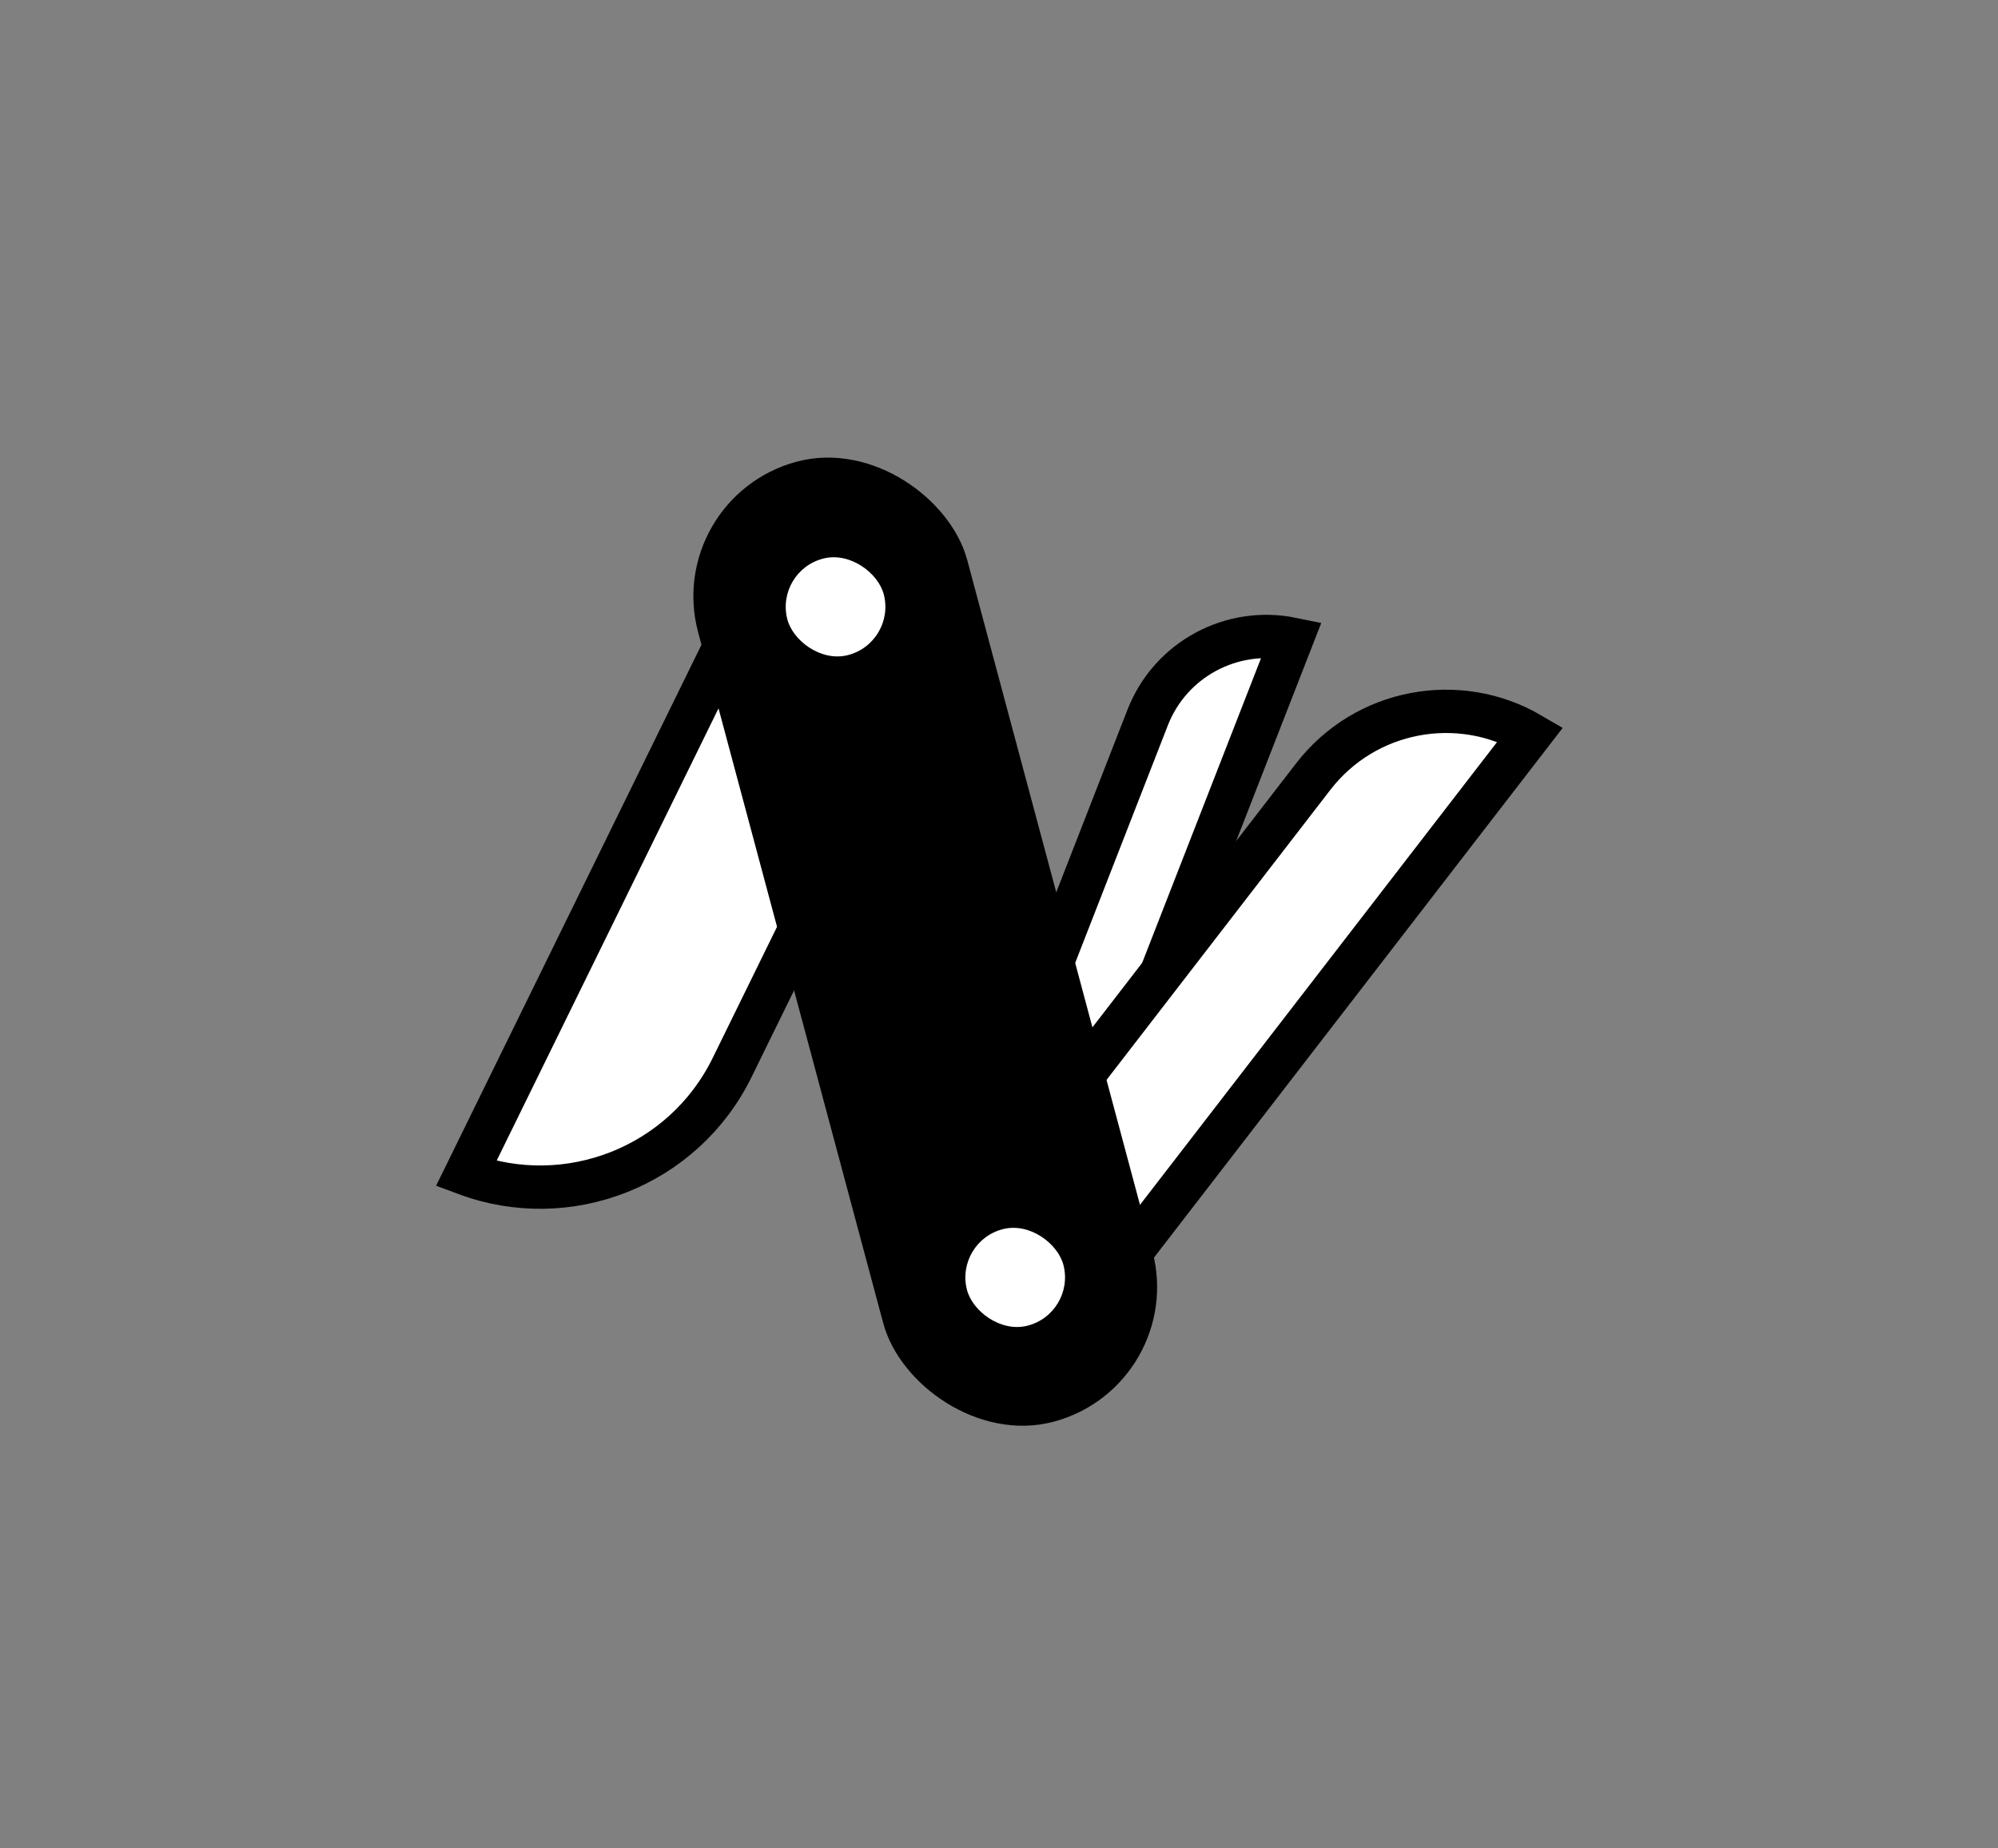
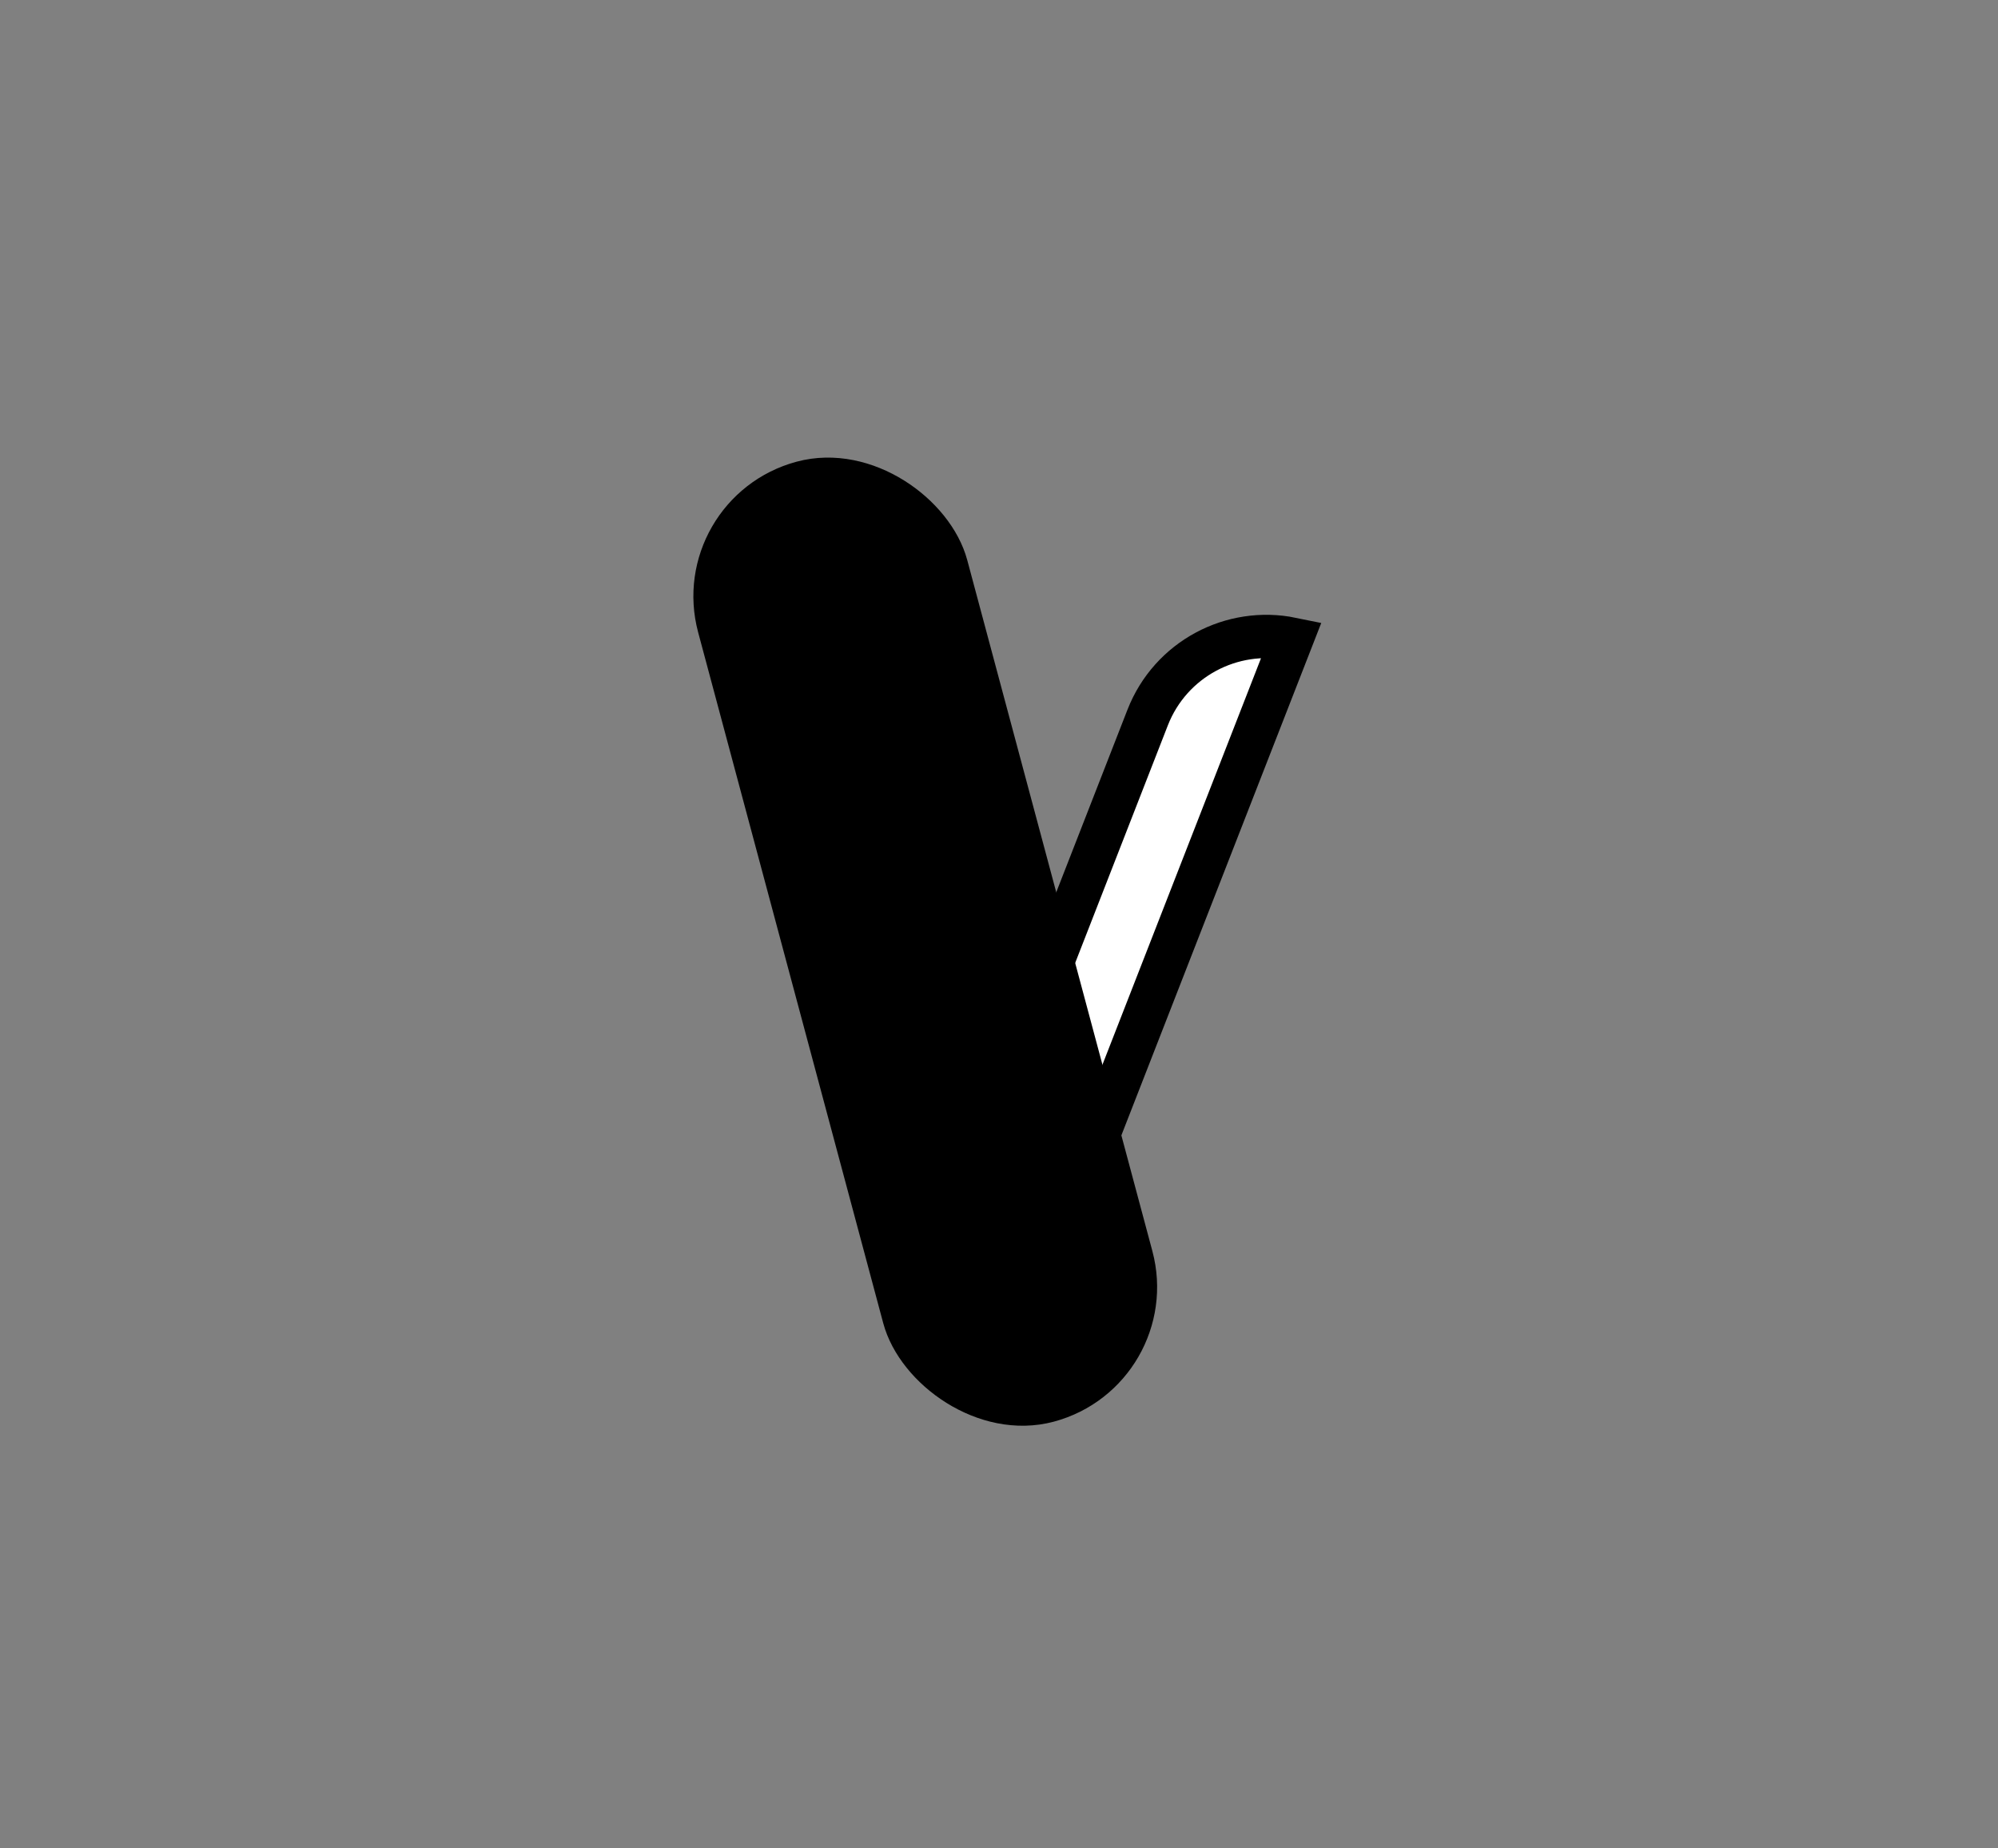
<svg xmlns="http://www.w3.org/2000/svg" width="80" height="74" viewBox="0 0 80 74" fill="none">
  <rect x="0" y="0" width="80" height="74" fill="#808080" stroke="none" />
-   <path d="M31.016 21.811L37.919 25.198L29.314 42.738C27.361 46.717 22.73 48.505 18.662 46.993L31.016 21.811Z" fill="white" stroke="black" stroke-width="1.734" />
  <path d="M41.297 52.302L37.355 50.764L45.952 28.727C46.868 26.38 49.332 25.094 51.721 25.584L41.297 52.302Z" fill="white" stroke="black" stroke-width="1.734" />
-   <path d="M42.745 53.413L38.114 49.839L52.581 31.092C54.668 28.388 58.409 27.713 61.281 29.392L42.745 53.413Z" fill="white" stroke="black" stroke-width="1.734" />
  <rect x="27.411" y="20.447" width="9.685" height="38.317" rx="4.843" transform="rotate(-15 27.411 20.447)" fill="black" stroke="black" stroke-width="1.471" stroke-linejoin="round" />
-   <rect x="31.038" y="22.842" width="3.989" height="3.989" rx="1.994" transform="rotate(-13.996 31.038 22.842)" fill="white" />
-   <rect x="38.231" y="49.688" width="3.989" height="3.989" rx="1.994" transform="rotate(-13.996 38.231 49.688)" fill="white" />
</svg>